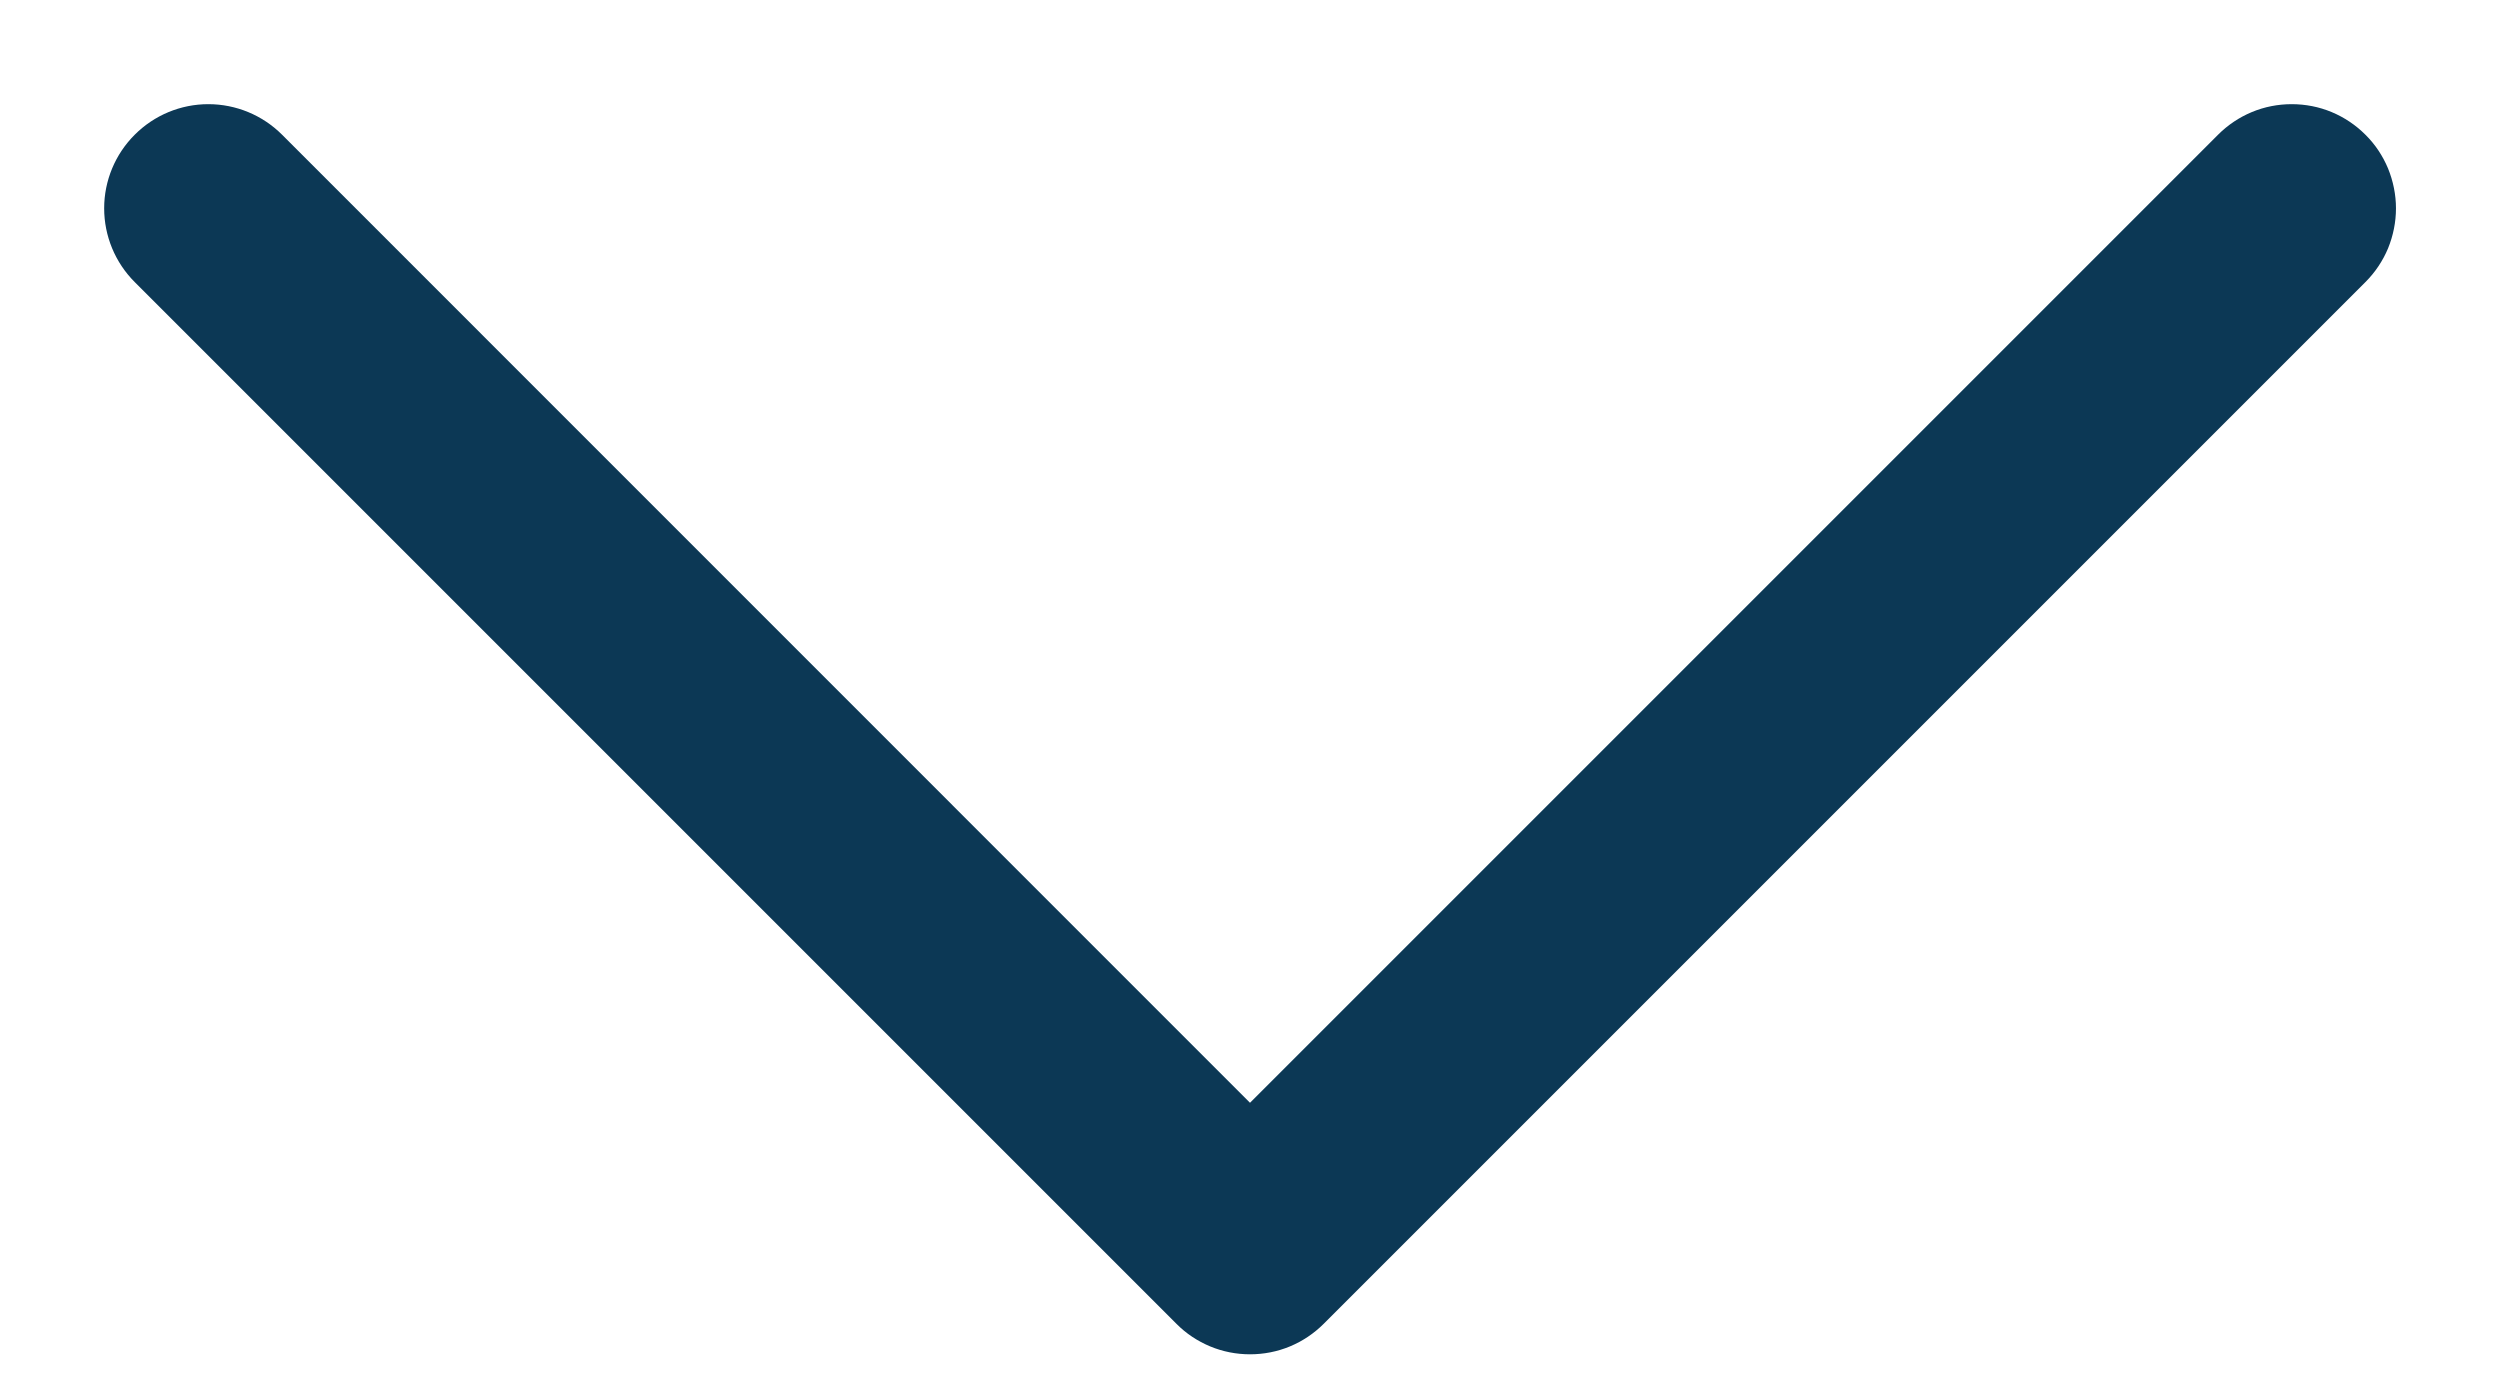
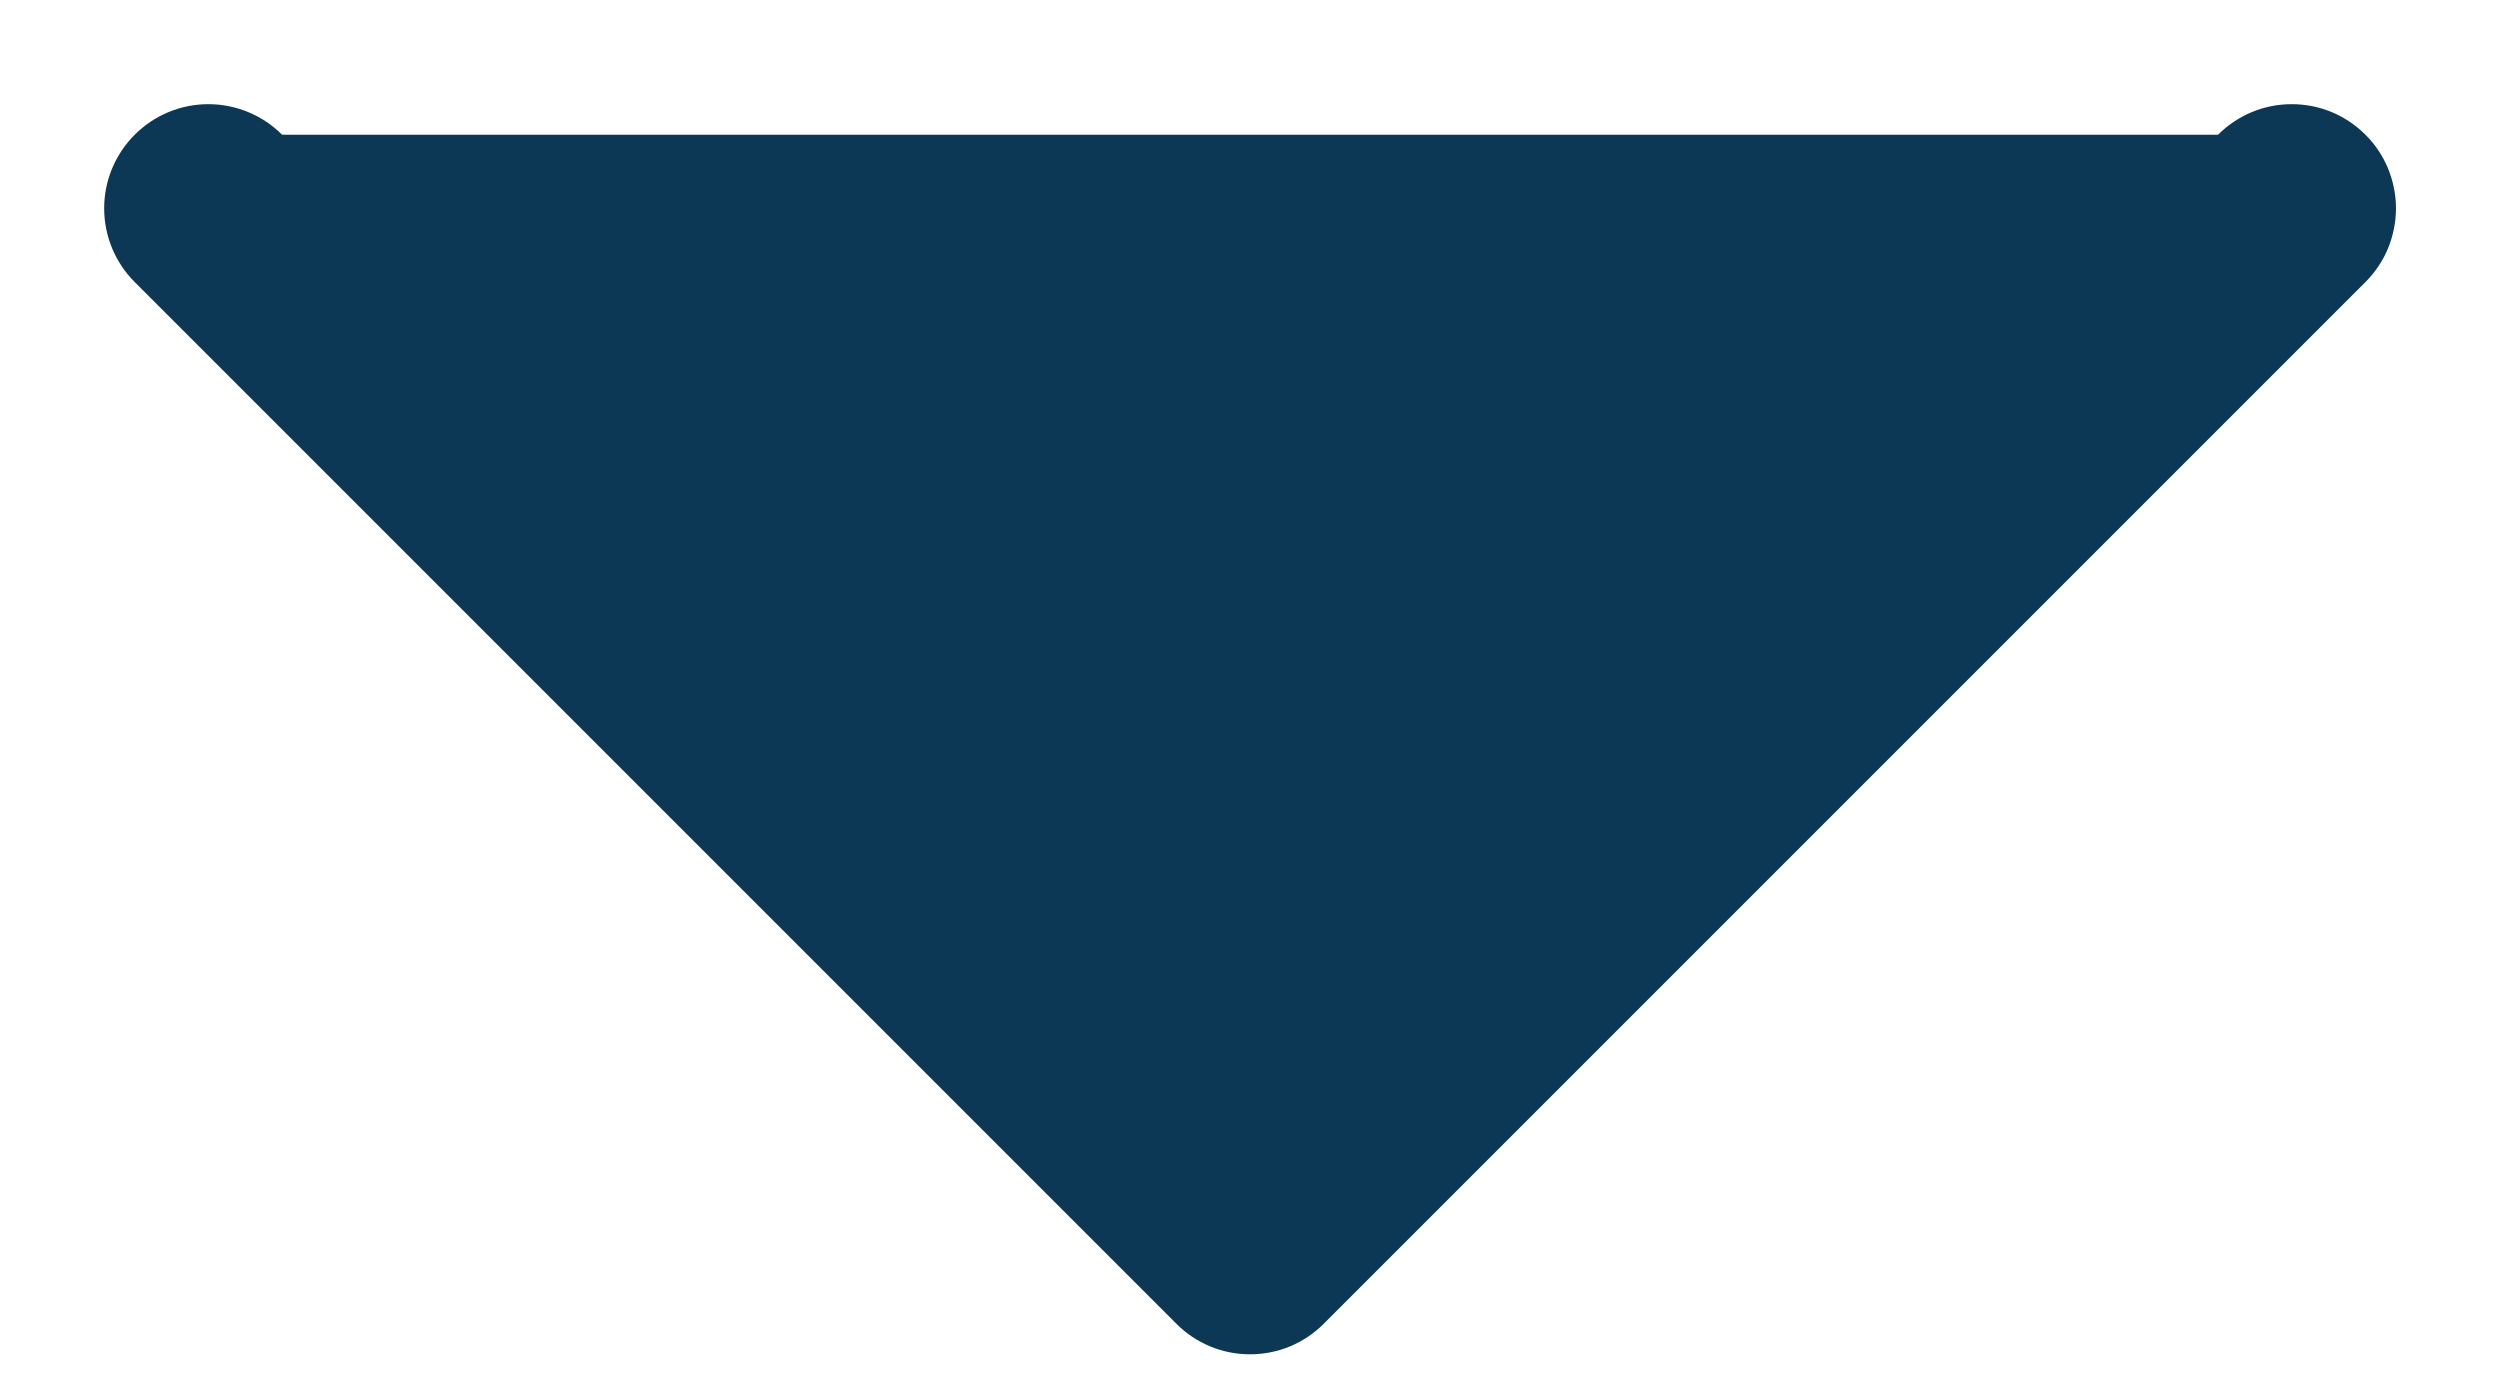
<svg xmlns="http://www.w3.org/2000/svg" width="18" height="10" viewBox="0 0 18 10" fill="none">
-   <path d="M17.031 2.031L9.531 9.531C9.461 9.601 9.379 9.656 9.288 9.694C9.197 9.732 9.099 9.751 9 9.751C8.902 9.751 8.804 9.732 8.713 9.694C8.622 9.656 8.539 9.601 8.47 9.531L0.97 2.031C0.829 1.89 0.75 1.699 0.75 1.5C0.75 1.301 0.829 1.111 0.97 0.97C1.111 0.829 1.301 0.75 1.5 0.75C1.699 0.75 1.89 0.829 2.031 0.97L9 7.94L15.97 0.97C16.04 0.9 16.122 0.845 16.213 0.807C16.304 0.769 16.402 0.75 16.5 0.75C16.599 0.75 16.697 0.769 16.788 0.807C16.879 0.845 16.961 0.9 17.031 0.97C17.101 1.039 17.156 1.122 17.194 1.213C17.231 1.304 17.251 1.402 17.251 1.5C17.251 1.599 17.231 1.697 17.194 1.788C17.156 1.879 17.101 1.961 17.031 2.031Z" fill="#0C3855" />
+   <path d="M17.031 2.031L9.531 9.531C9.461 9.601 9.379 9.656 9.288 9.694C9.197 9.732 9.099 9.751 9 9.751C8.902 9.751 8.804 9.732 8.713 9.694C8.622 9.656 8.539 9.601 8.47 9.531L0.97 2.031C0.829 1.89 0.75 1.699 0.75 1.5C0.75 1.301 0.829 1.111 0.97 0.97C1.111 0.829 1.301 0.75 1.5 0.75C1.699 0.75 1.89 0.829 2.031 0.97L15.97 0.97C16.04 0.9 16.122 0.845 16.213 0.807C16.304 0.769 16.402 0.75 16.5 0.75C16.599 0.75 16.697 0.769 16.788 0.807C16.879 0.845 16.961 0.9 17.031 0.97C17.101 1.039 17.156 1.122 17.194 1.213C17.231 1.304 17.251 1.402 17.251 1.5C17.251 1.599 17.231 1.697 17.194 1.788C17.156 1.879 17.101 1.961 17.031 2.031Z" fill="#0C3855" />
</svg>